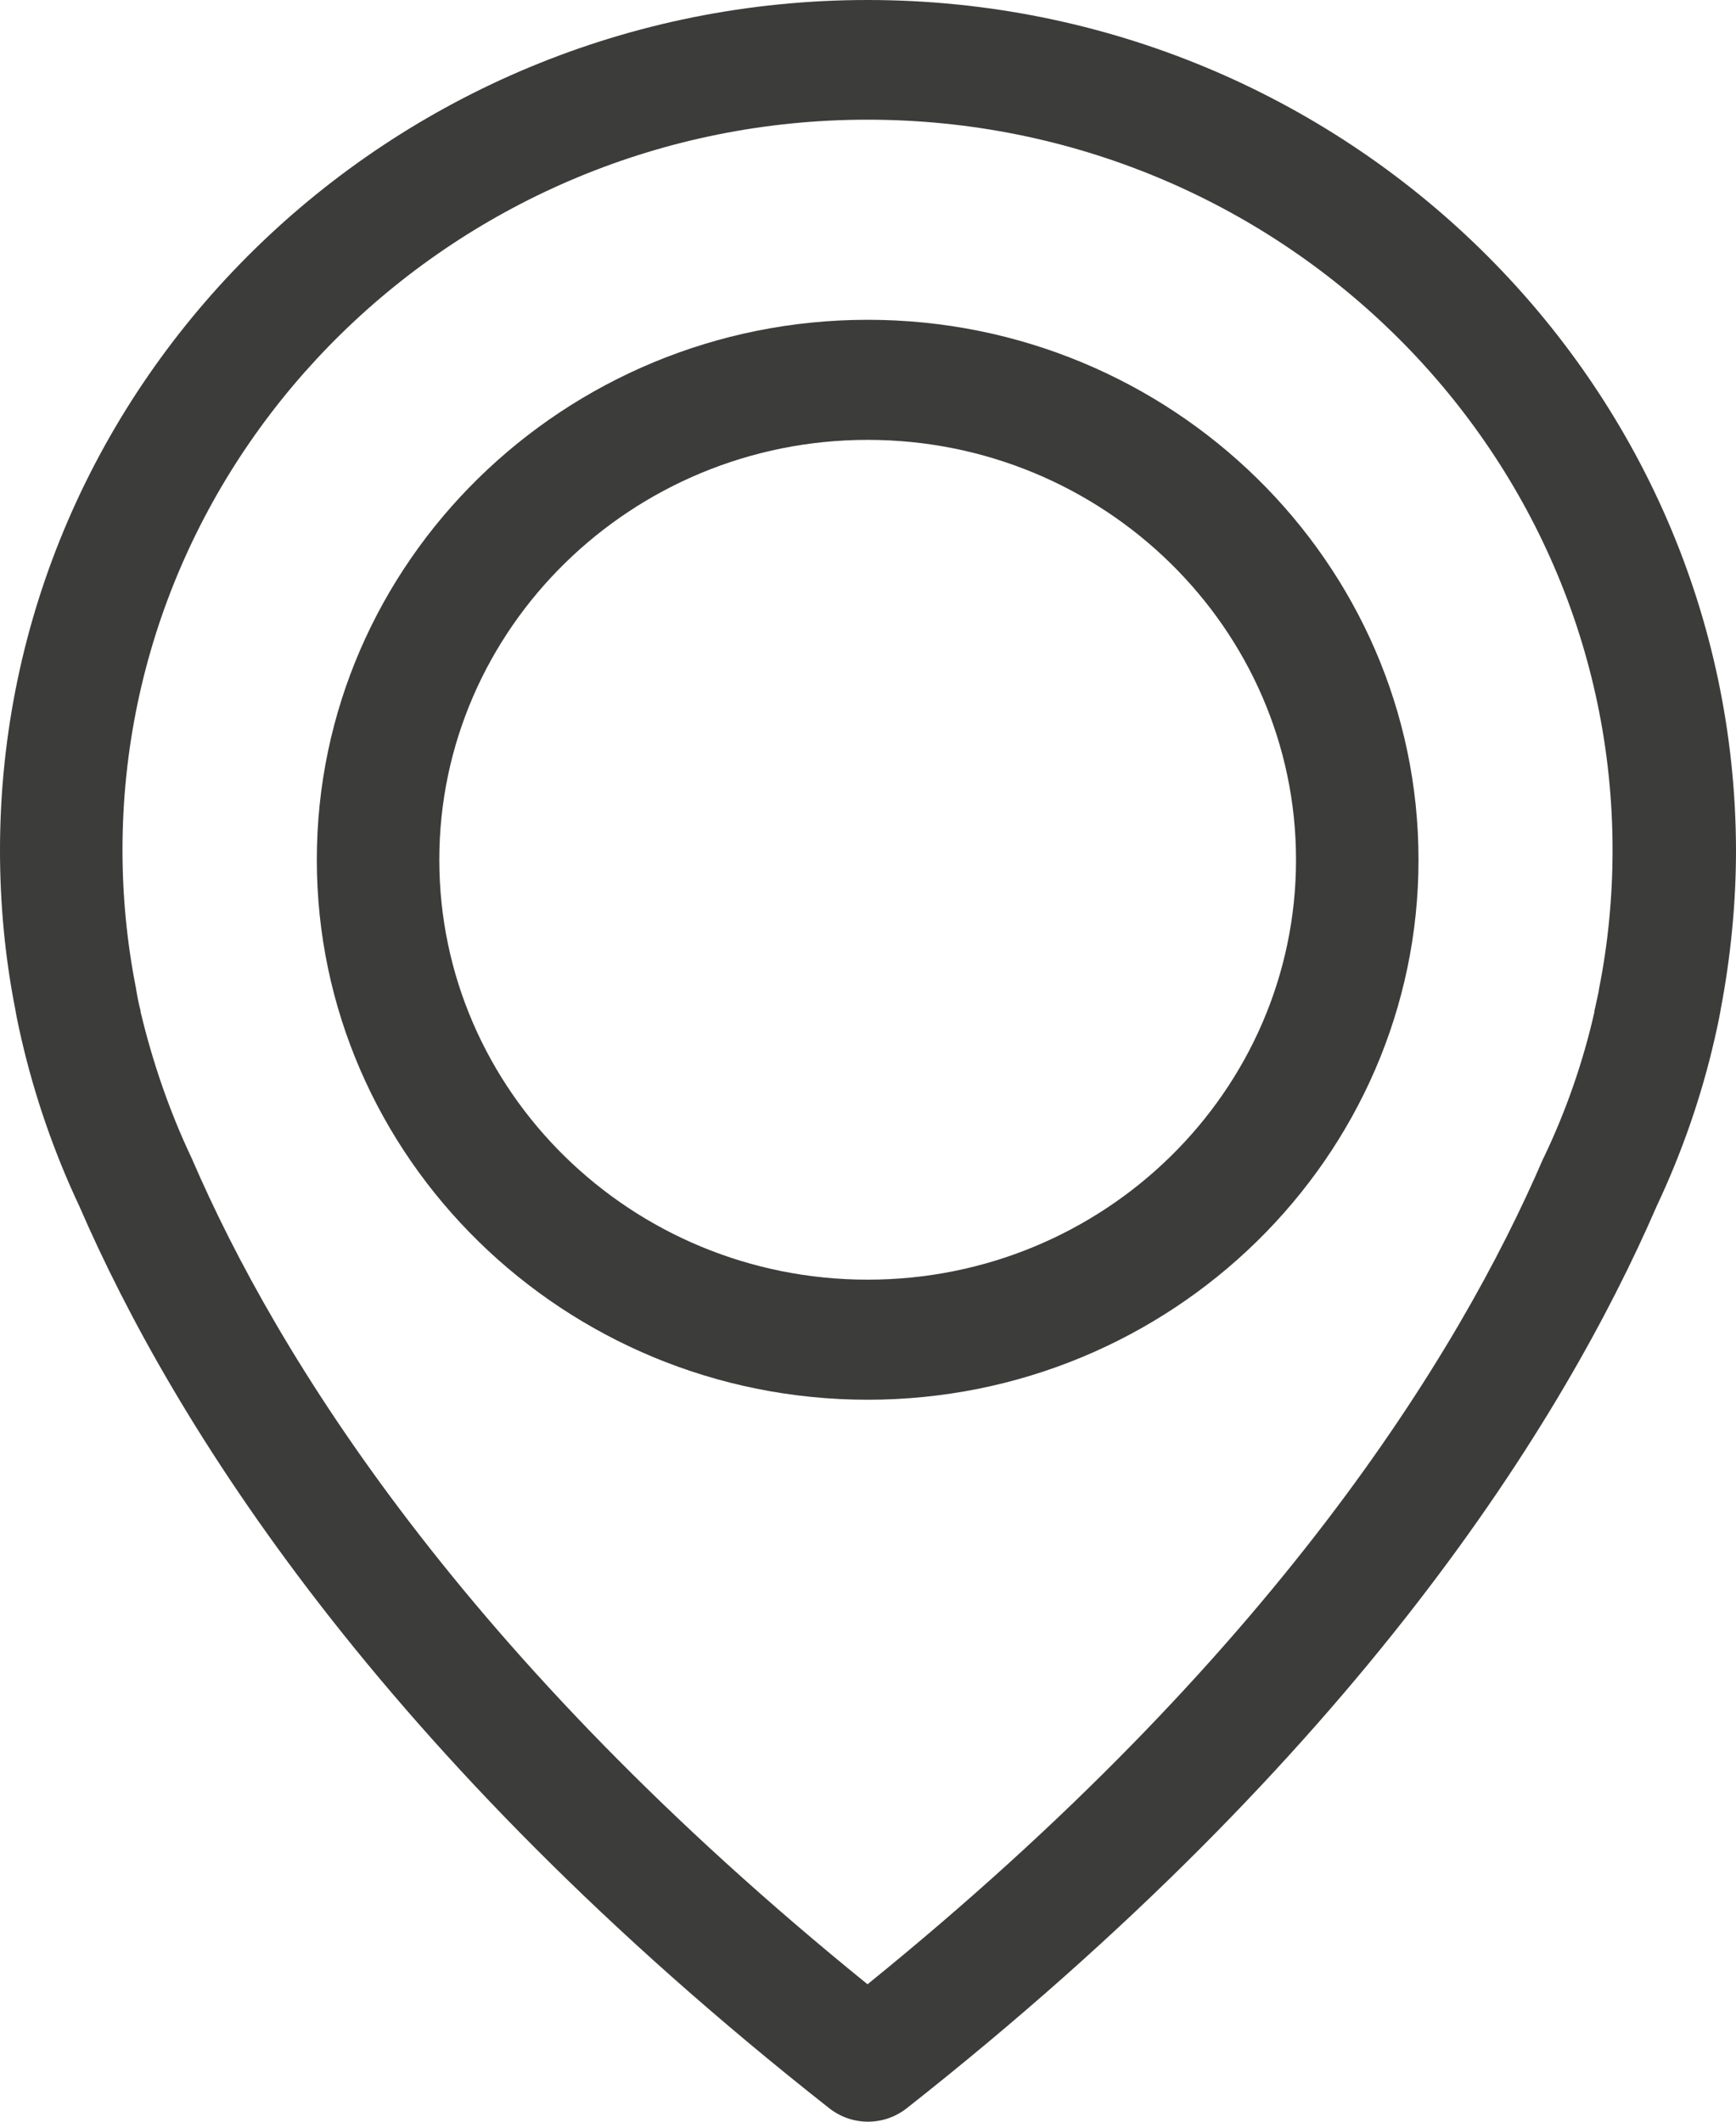
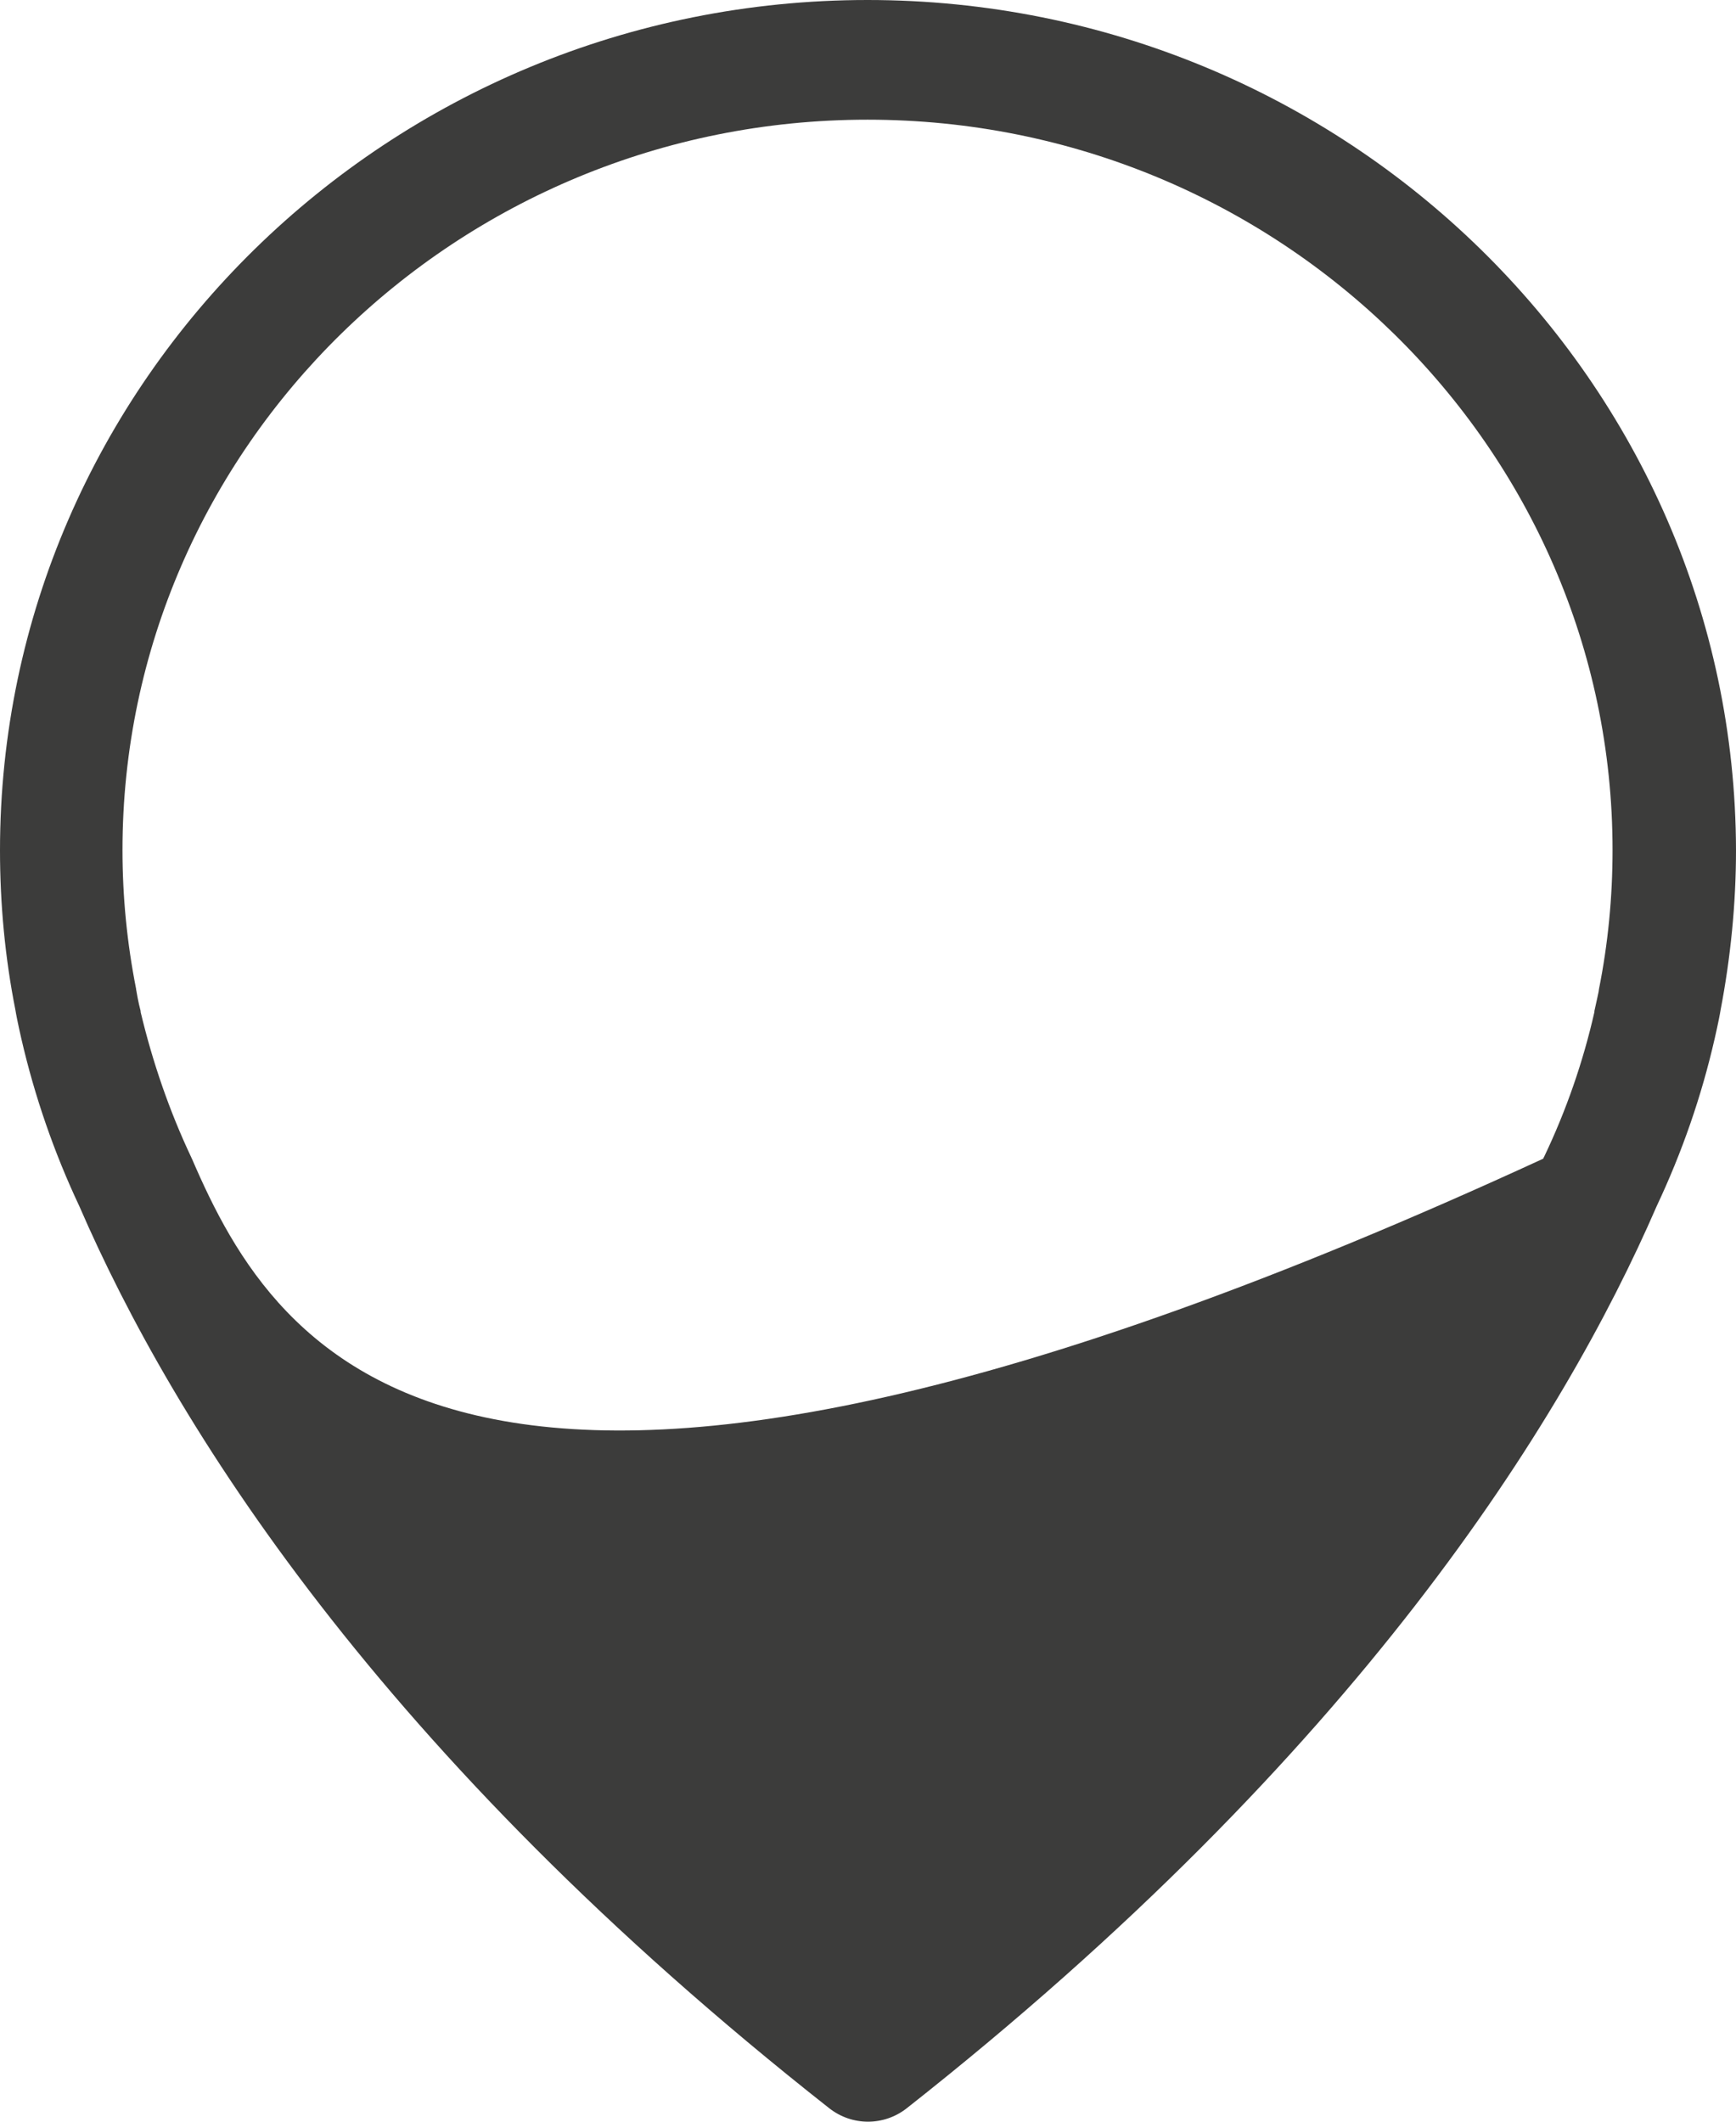
<svg xmlns="http://www.w3.org/2000/svg" width="18" height="22" viewBox="0 0 18 22" fill="none">
-   <path d="M8.995 0C4.037 0 3.58936e-08 3.957 3.58936e-08 8.818C3.58936e-08 9.372 0.052 9.93 0.16 10.474C0.165 10.507 0.183 10.603 0.221 10.769C0.358 11.364 0.56 11.95 0.823 12.508C1.792 14.745 3.924 18.181 8.6 21.862C8.718 21.954 8.859 22 9 22C9.141 22 9.282 21.954 9.4 21.862C14.072 18.181 16.207 14.745 17.177 12.508C17.44 11.95 17.642 11.369 17.779 10.769C17.817 10.603 17.835 10.507 17.84 10.474C17.944 9.93 18 9.372 18 8.818C17.991 3.957 13.954 0 8.995 0ZM16.579 10.257C16.579 10.267 16.575 10.276 16.575 10.285C16.57 10.308 16.556 10.377 16.532 10.483C16.532 10.488 16.532 10.488 16.532 10.493C16.415 11.009 16.241 11.512 16.01 11.996C16.005 12.001 16.005 12.01 16 12.015C15.121 14.058 13.192 17.176 8.995 20.575C4.799 17.176 2.87 14.058 1.99 12.015C1.985 12.01 1.985 12.001 1.981 11.996C1.755 11.517 1.581 11.009 1.458 10.493C1.458 10.488 1.458 10.488 1.458 10.483C1.43 10.377 1.421 10.308 1.416 10.285C1.416 10.276 1.411 10.267 1.411 10.253C1.317 9.778 1.27 9.298 1.27 8.814C1.27 4.64 4.738 1.241 8.995 1.241C13.253 1.241 16.72 4.64 16.72 8.814C16.72 9.303 16.673 9.787 16.579 10.257Z" fill="#3C3C3B" />
-   <path d="M8.997 3.316C5.849 3.316 3.285 5.83 3.285 8.915C3.285 12.001 5.849 14.514 8.997 14.514C12.144 14.514 14.708 12.001 14.708 8.915C14.708 5.83 12.144 3.316 8.997 3.316ZM8.997 13.269C6.545 13.269 4.555 11.314 4.555 8.915C4.555 6.517 6.55 4.561 8.997 4.561C11.443 4.561 13.438 6.517 13.438 8.915C13.438 11.314 11.448 13.269 8.997 13.269Z" fill="#3C3C3B" />
+   <path d="M8.995 0C4.037 0 3.58936e-08 3.957 3.58936e-08 8.818C3.58936e-08 9.372 0.052 9.93 0.16 10.474C0.165 10.507 0.183 10.603 0.221 10.769C0.358 11.364 0.56 11.95 0.823 12.508C1.792 14.745 3.924 18.181 8.6 21.862C8.718 21.954 8.859 22 9 22C9.141 22 9.282 21.954 9.4 21.862C14.072 18.181 16.207 14.745 17.177 12.508C17.44 11.95 17.642 11.369 17.779 10.769C17.817 10.603 17.835 10.507 17.84 10.474C17.944 9.93 18 9.372 18 8.818C17.991 3.957 13.954 0 8.995 0ZM16.579 10.257C16.579 10.267 16.575 10.276 16.575 10.285C16.57 10.308 16.556 10.377 16.532 10.483C16.532 10.488 16.532 10.488 16.532 10.493C16.415 11.009 16.241 11.512 16.01 11.996C16.005 12.001 16.005 12.01 16 12.015C4.799 17.176 2.87 14.058 1.99 12.015C1.985 12.01 1.985 12.001 1.981 11.996C1.755 11.517 1.581 11.009 1.458 10.493C1.458 10.488 1.458 10.488 1.458 10.483C1.43 10.377 1.421 10.308 1.416 10.285C1.416 10.276 1.411 10.267 1.411 10.253C1.317 9.778 1.27 9.298 1.27 8.814C1.27 4.64 4.738 1.241 8.995 1.241C13.253 1.241 16.72 4.64 16.72 8.814C16.72 9.303 16.673 9.787 16.579 10.257Z" fill="#3C3C3B" />
</svg>